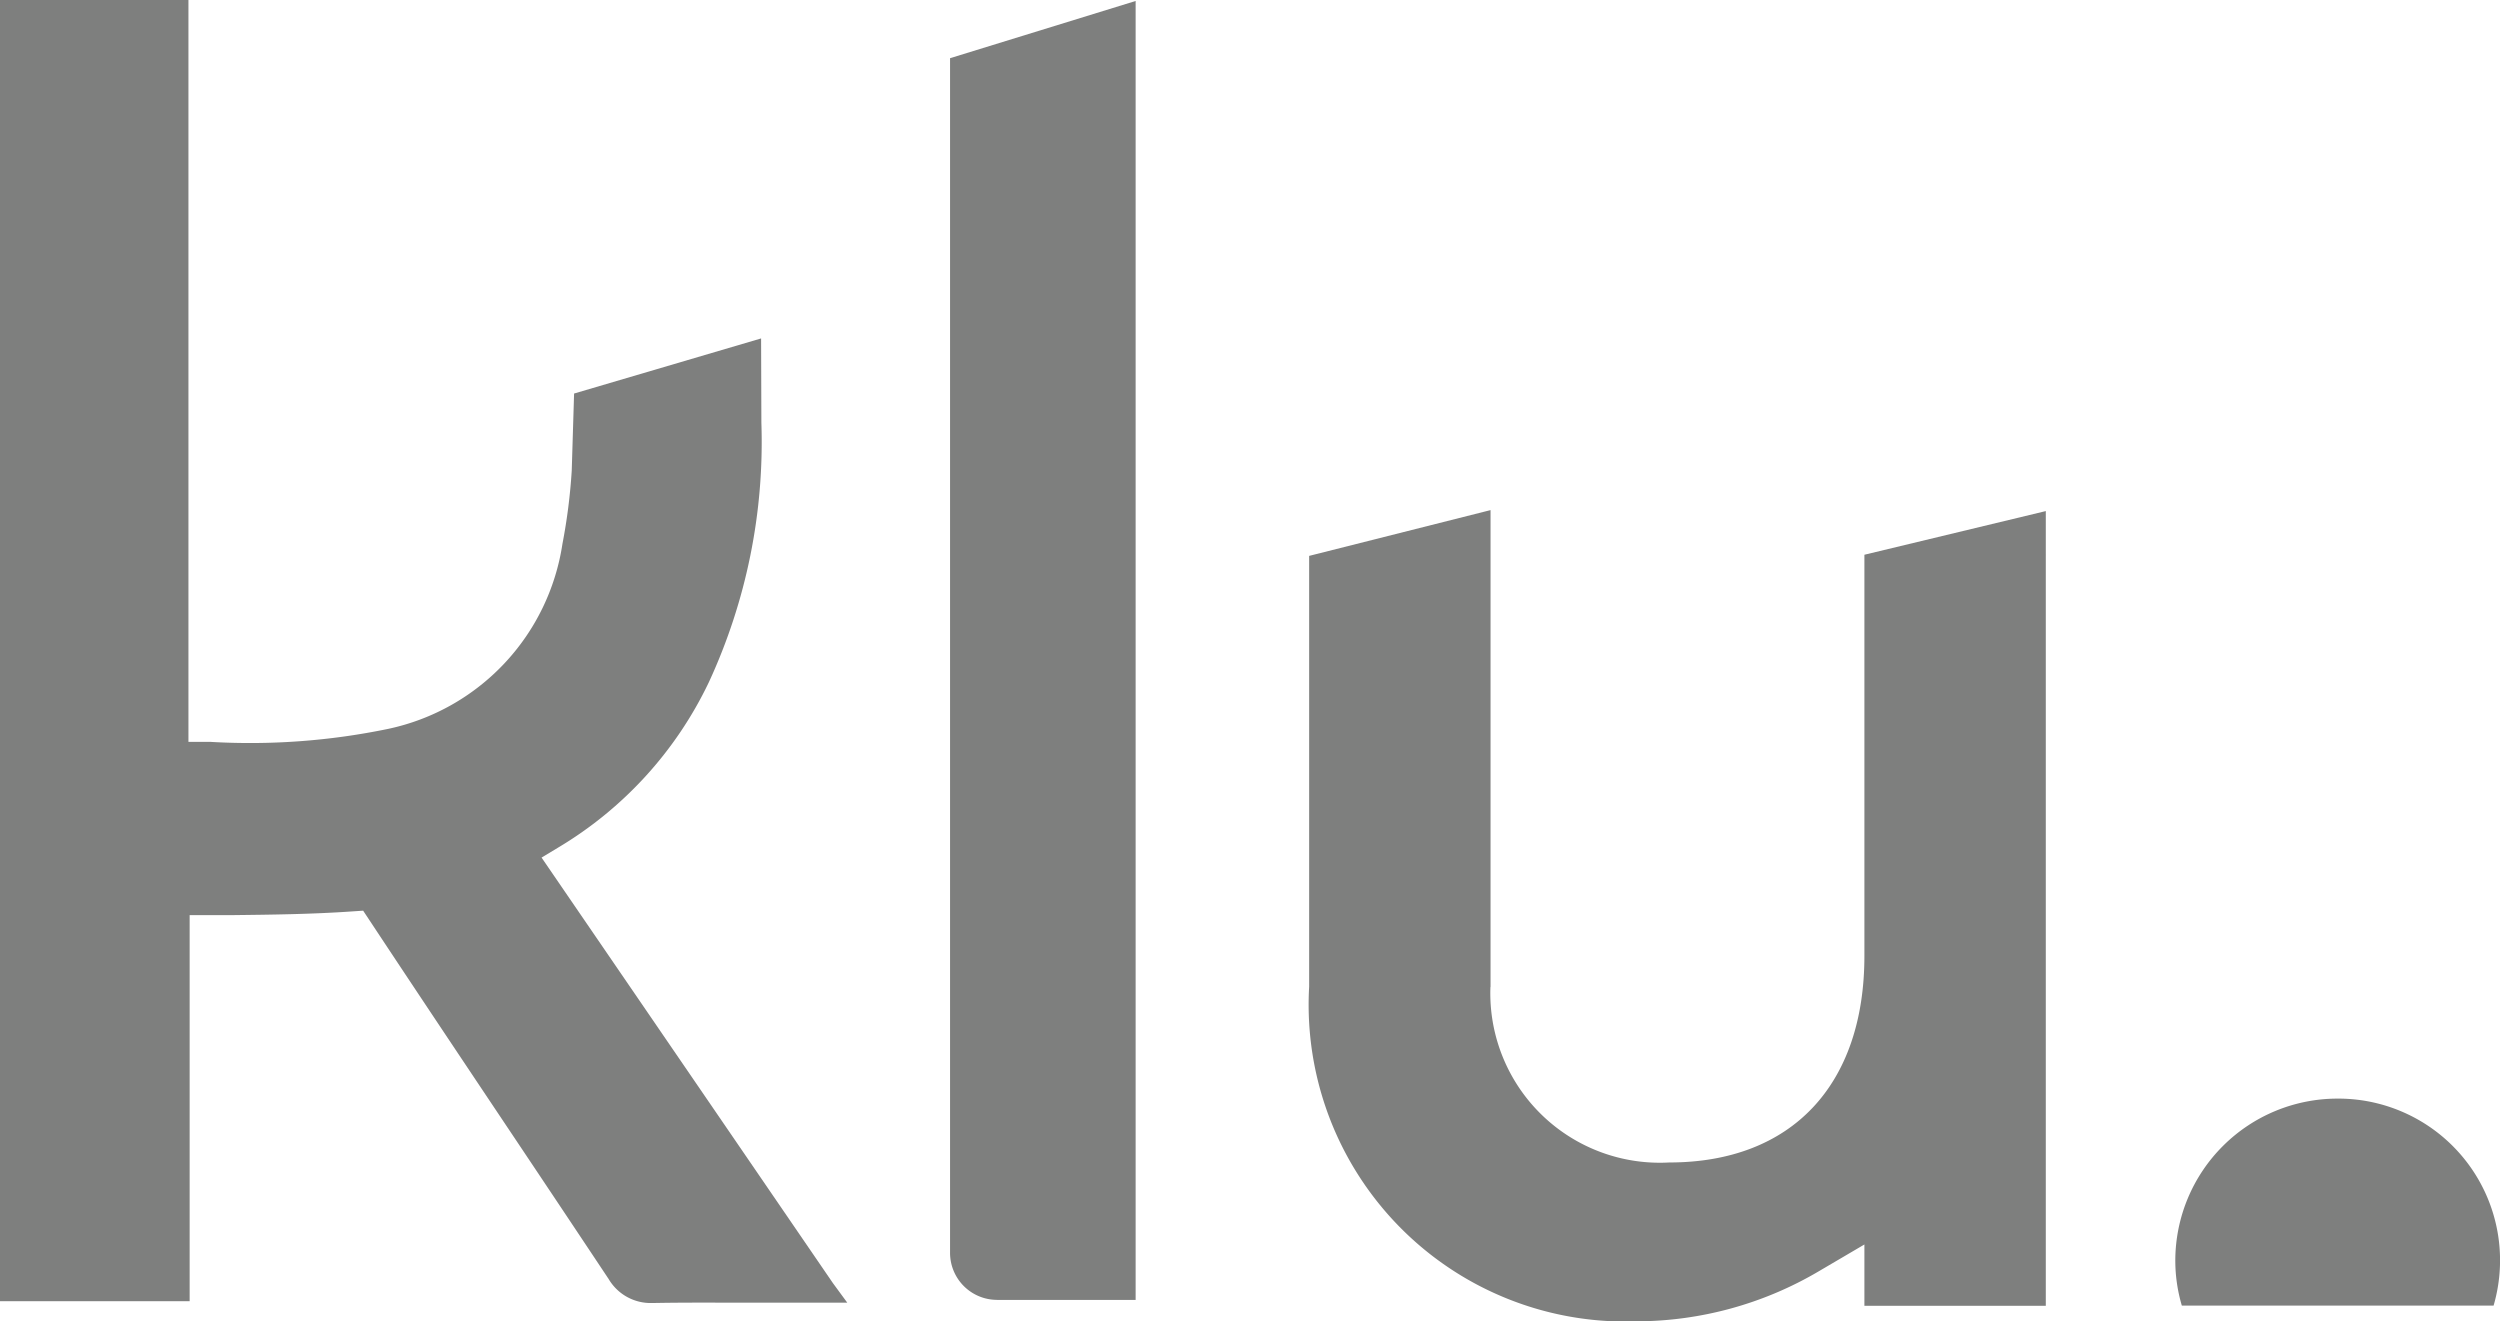
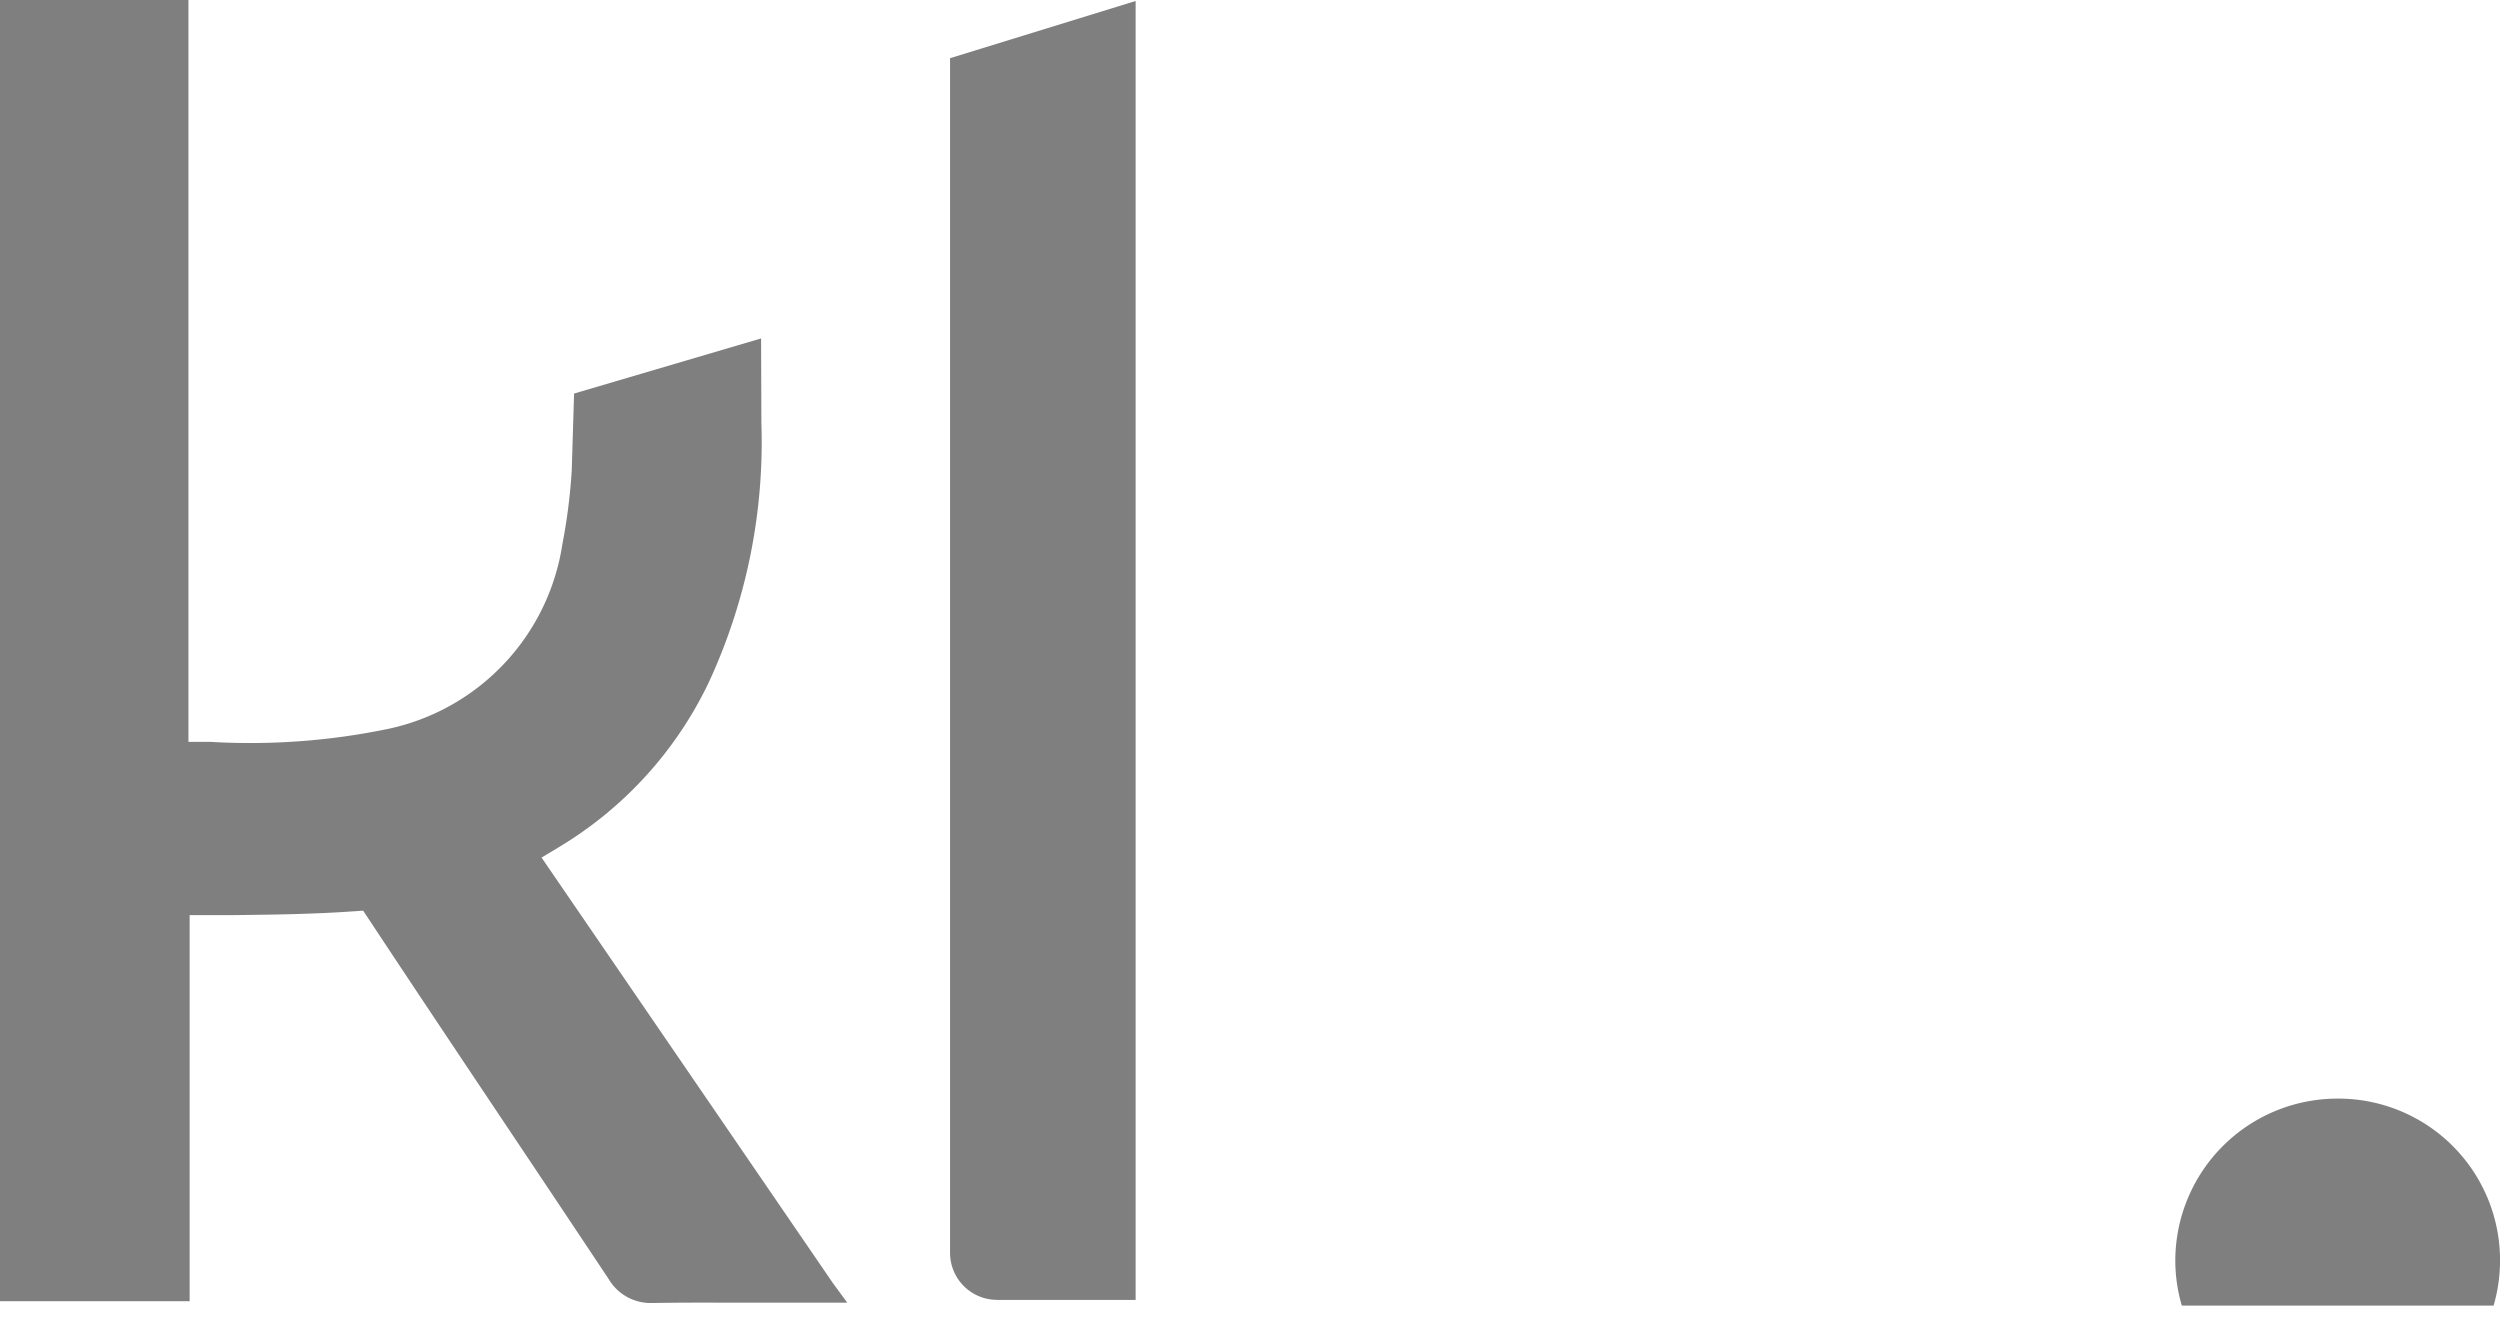
<svg xmlns="http://www.w3.org/2000/svg" width="43.687" height="23.092" viewBox="0 0 43.687 23.092">
  <g id="logo-klu" style="mix-blend-mode: luminosity;isolation: isolate">
    <path id="Path_6124" data-name="Path 6124" d="M27.424,22.726h2.42V.027l-3.243,1V21.906a.822.822,0,0,0,.823.819Z" transform="translate(-9.999 -0.01)" fill="#7e7f7e" />
    <path id="Path_6125" data-name="Path 6125" d="M9.464,14.986l.28-.169a6.741,6.741,0,0,0,2.642-2.893,10,10,0,0,0,.919-4.537L13.3,5.914l-3.268.963L9.991,8.223a10.078,10.078,0,0,1-.163,1.284,3.9,3.9,0,0,1-3.045,3.23,11.874,11.874,0,0,1-3.107.227l-.383,0V0H0V22.738H3.314V15.992l.305,0,.418,0c.7-.008,1.419-.016,2.128-.066l.181-.012.1.151c.829,1.254,1.674,2.518,2.492,3.741q.852,1.273,1.7,2.548a.852.852,0,0,0,.754.416h.022c.466-.009.95-.007,1.376-.006h.53l1.486,0-.251-.342L9.463,14.985Z" fill="#7e7f7e" />
    <path id="Path_6126" data-name="Path 6126" d="M63.745,30.76a2.834,2.834,0,0,0-2.838,2.828,2.79,2.79,0,0,0,.114.789h5.448a2.826,2.826,0,0,0-2.724-3.617Z" transform="translate(-22.894 -11.562)" fill="#7e7f7e" />
-     <path id="Path_6127" data-name="Path 6127" d="M39.826,22.616V14.283l-3.17.8v7.531a5.536,5.536,0,0,0,5.724,5.845,6.3,6.3,0,0,0,3.179-.873l.8-.47v1.071h3.17V14.3l-3.17.763v7.01c0,2.261-1.275,3.61-3.41,3.61a2.962,2.962,0,0,1-3.125-3.069Z" transform="translate(-13.779 -5.369)" fill="#7e7f7e" />
  </g>
</svg>